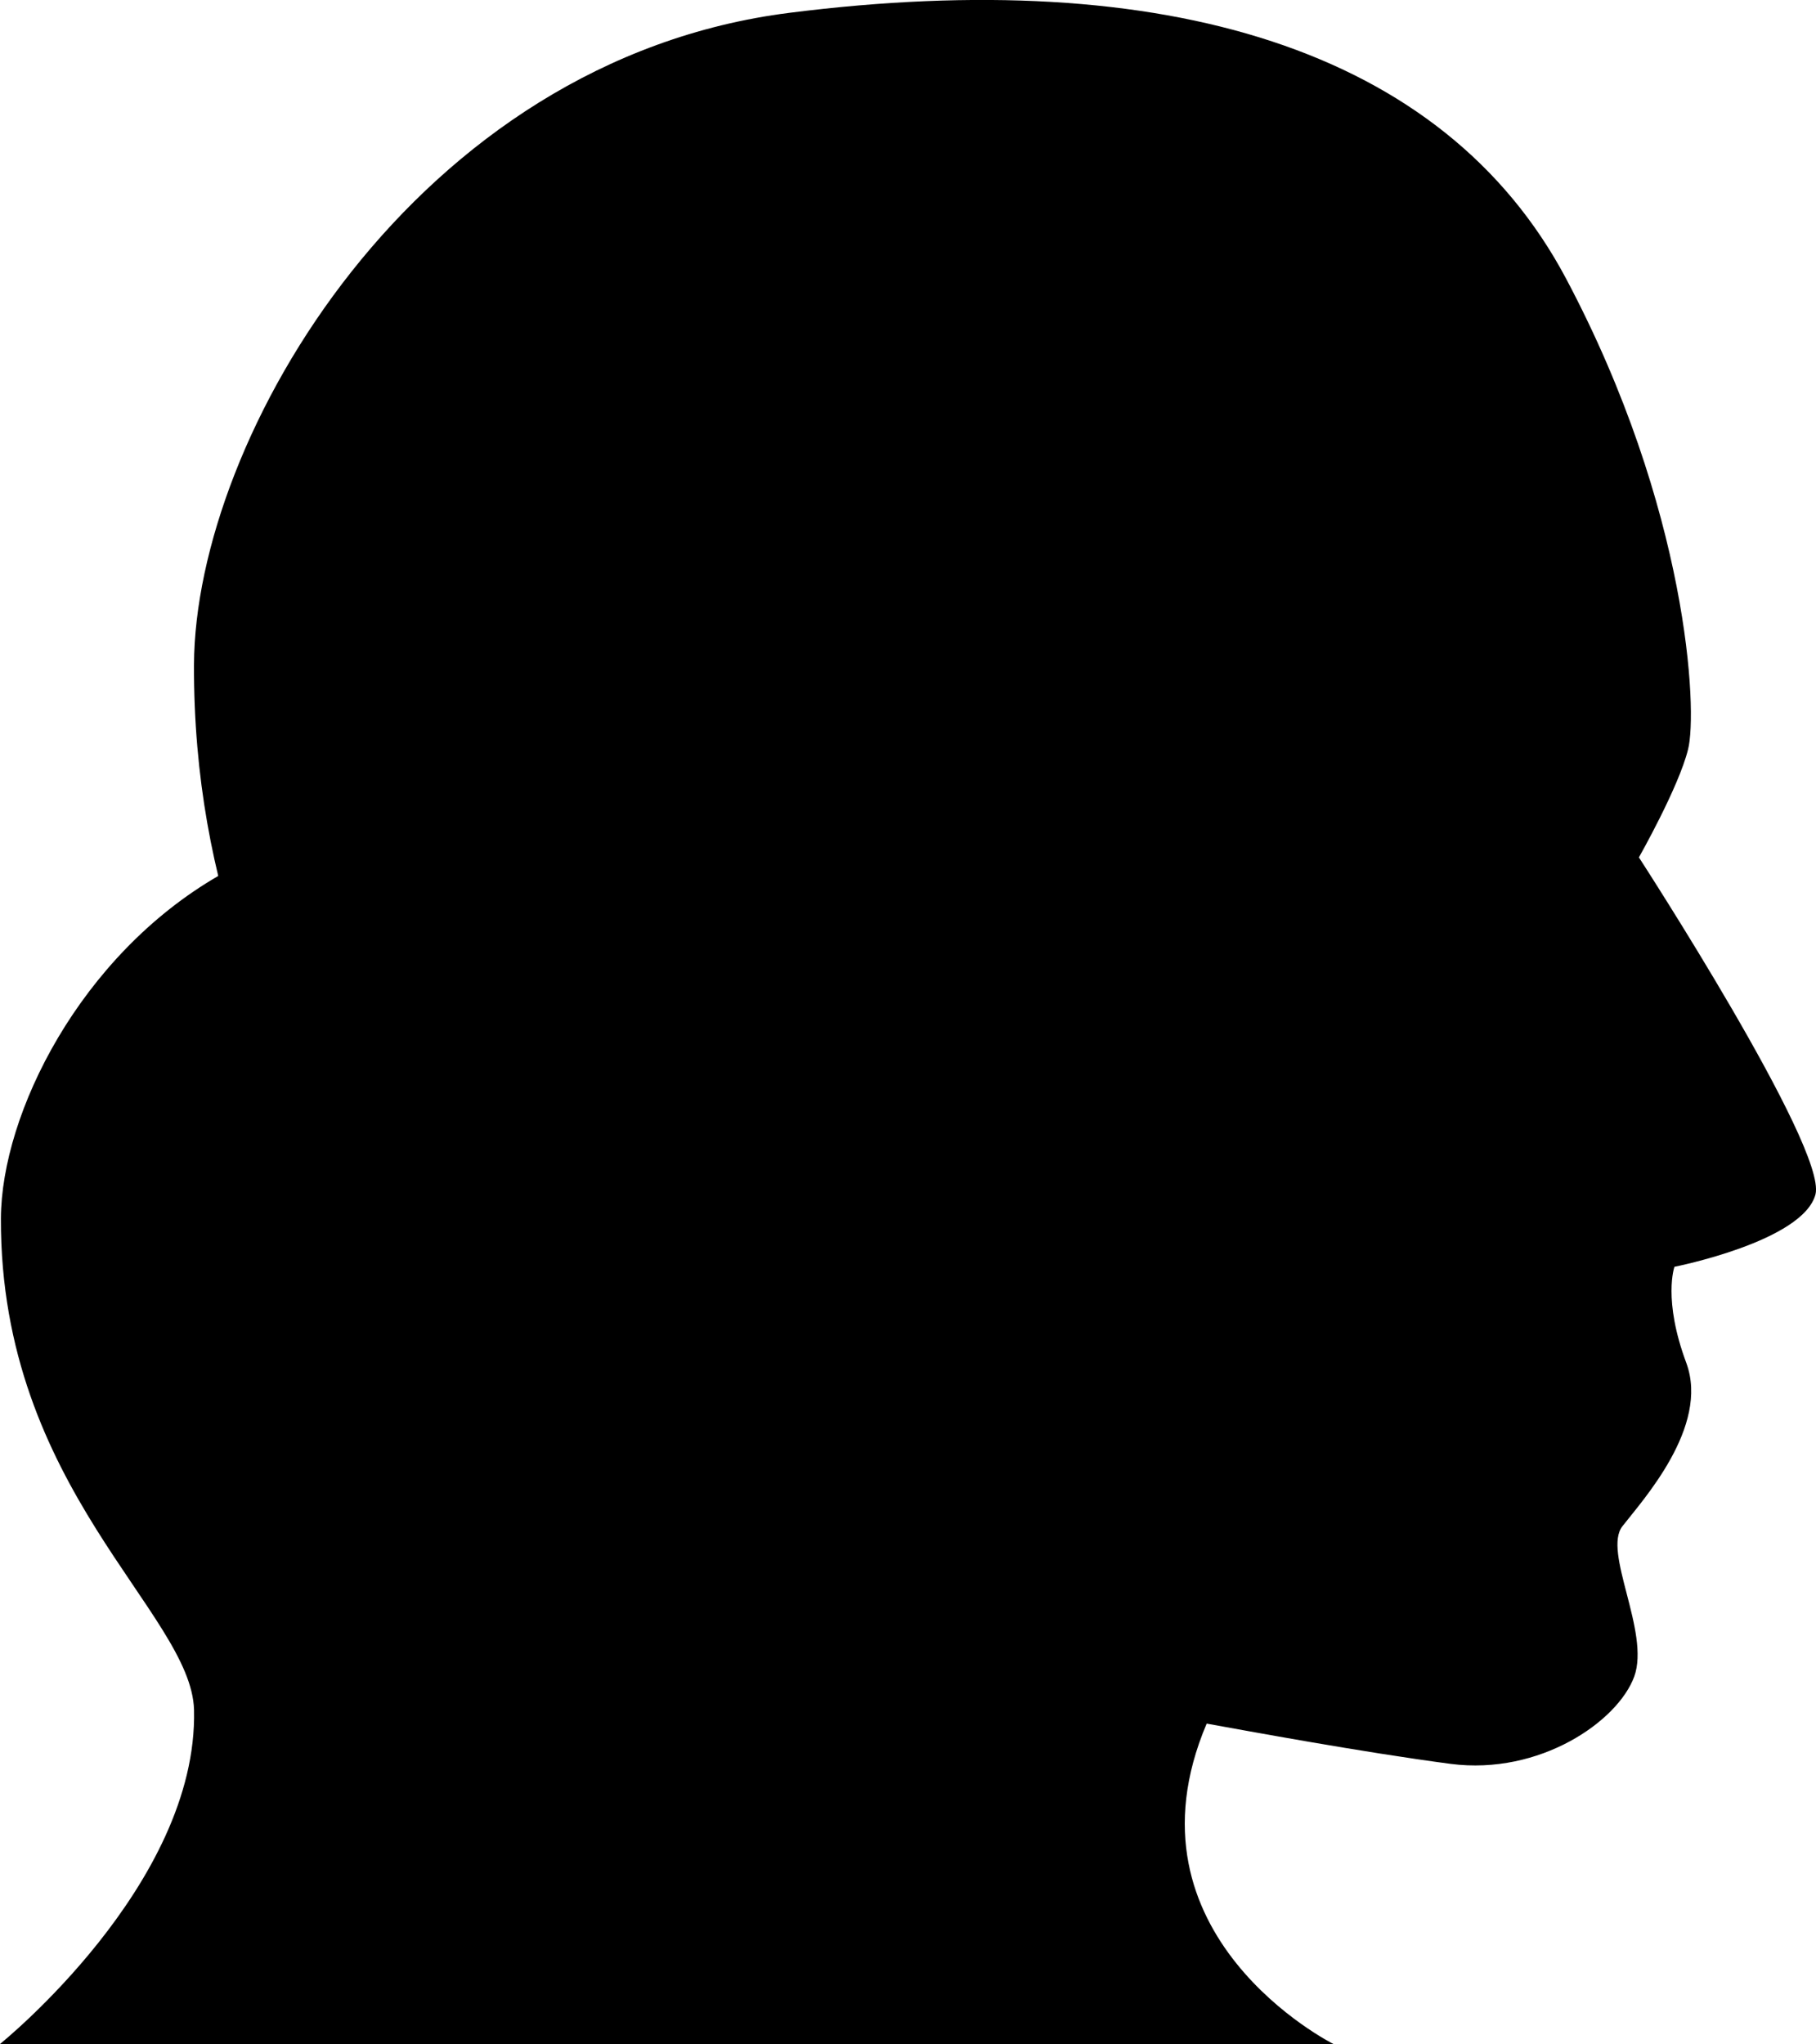
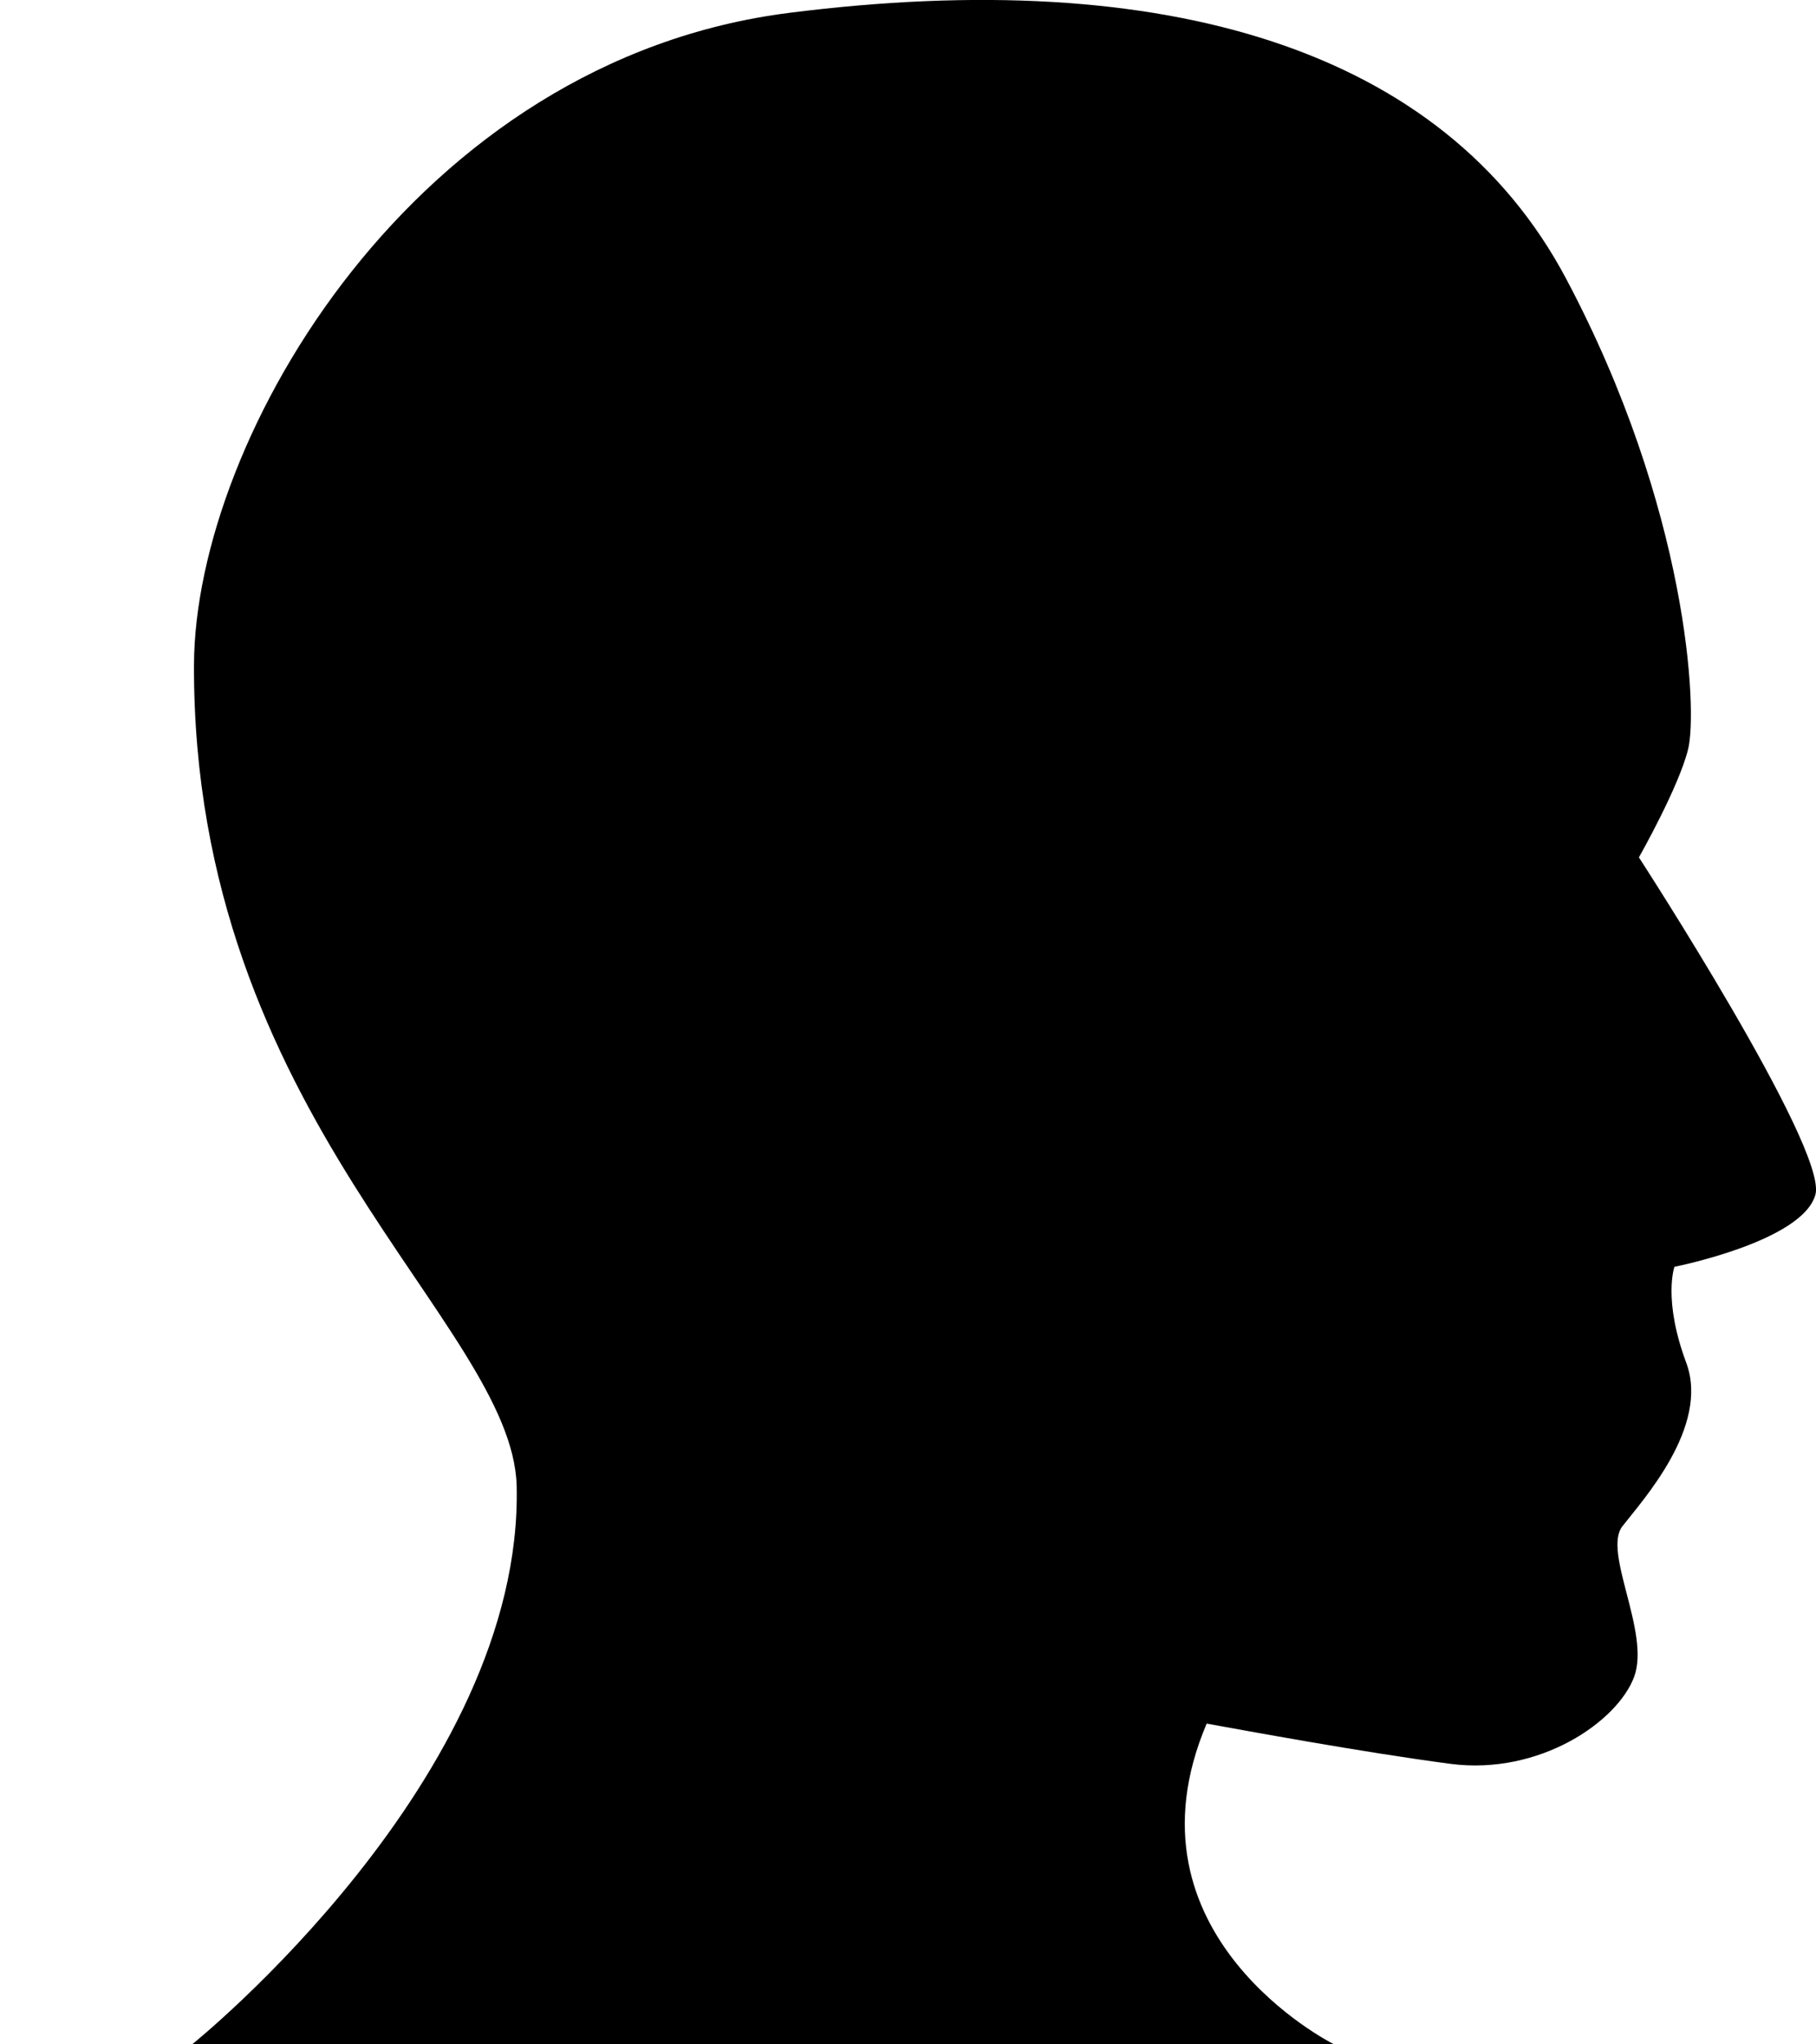
<svg xmlns="http://www.w3.org/2000/svg" version="1.1" id="Ebene_1" x="0px" y="0px" viewBox="0 0 34.179 38.458" style="enable-background:new 0 0 34.179 38.458;" xml:space="preserve">
  <title>kl-entwicklung</title>
  <path class="default" d="M25.096,38.458c0,0-4.08-2.041-2.385-6.028  c0.751,0.135,2.906,0.535,4.594,0.758c1.676,0.216,3.143-0.798,3.453-1.643  c0.304-0.837-0.601-2.351-0.221-2.83c0.377-0.486,1.641-1.871,1.202-3.069  c-0.446-1.195-0.224-1.811-0.224-1.811s2.425-0.479,2.655-1.365  c0.216-0.884-3.324-6.338-3.324-6.338s0.751-1.323,0.925-2.032  c0.183-0.711,0.007-4.522-2.297-8.86c-2.304-4.336-7.574-5.891-14.614-4.999  C7.82,1.128,3.67,8.228,3.651,12.506c-0.028,8.5,5.992,12.391,6.073,15.451  c0.13,5.494-6.1,10.501-6.1,10.501H25.096L25.096,38.458z" />
-   <path class="highlight" fill="currentColor" d="M18.284,28.889c0.129-0.529-1.99-3.794-1.99-3.794  s0.007-0.012,0.02-0.035c0.087-0.157,0.443-0.81,0.534-1.182  c0.11-0.425,0.004-2.706-1.375-5.303c-1.379-2.596-4.533-3.526-8.747-2.992  C6.476,15.615,6.233,15.661,5.997,15.718c-0.153,0.036-0.3,0.085-0.448,0.131  c-0.073,0.023-0.149,0.042-0.22,0.067c-0.198,0.069-0.389,0.149-0.577,0.234  c-0.014,0.007-0.03,0.012-0.044,0.019c-0.202,0.093-0.398,0.195-0.588,0.305  c-0.001,0-0.002,0.001-0.002,0.001v0  c-2.608,1.503-4.092,4.476-4.101,6.45C0,28.012,3.603,30.341,3.652,32.173  C3.729,35.461,0,38.458,0,38.458h12.852l-0.001-0h0.001  c0,0-1.612-0.806-1.673-2.389c-0.009-0.243,0.018-0.505,0.094-0.785  c0.038-0.14,0.088-0.285,0.151-0.434c0.449,0.081,1.74,0.32,2.75,0.453  c0.878,0.113,1.66-0.337,1.966-0.791c0.044-0.065,0.078-0.13,0.101-0.193  c0.091-0.251,0.001-0.602-0.083-0.927c-0.063-0.244-0.123-0.472-0.101-0.632  c0.007-0.053,0.024-0.099,0.052-0.134c0.169-0.218,0.637-0.739,0.75-1.289  c0.037-0.183,0.035-0.369-0.03-0.548c-0.267-0.715-0.133-1.084-0.133-1.084  S18.146,29.419,18.284,28.889z" />
</svg>